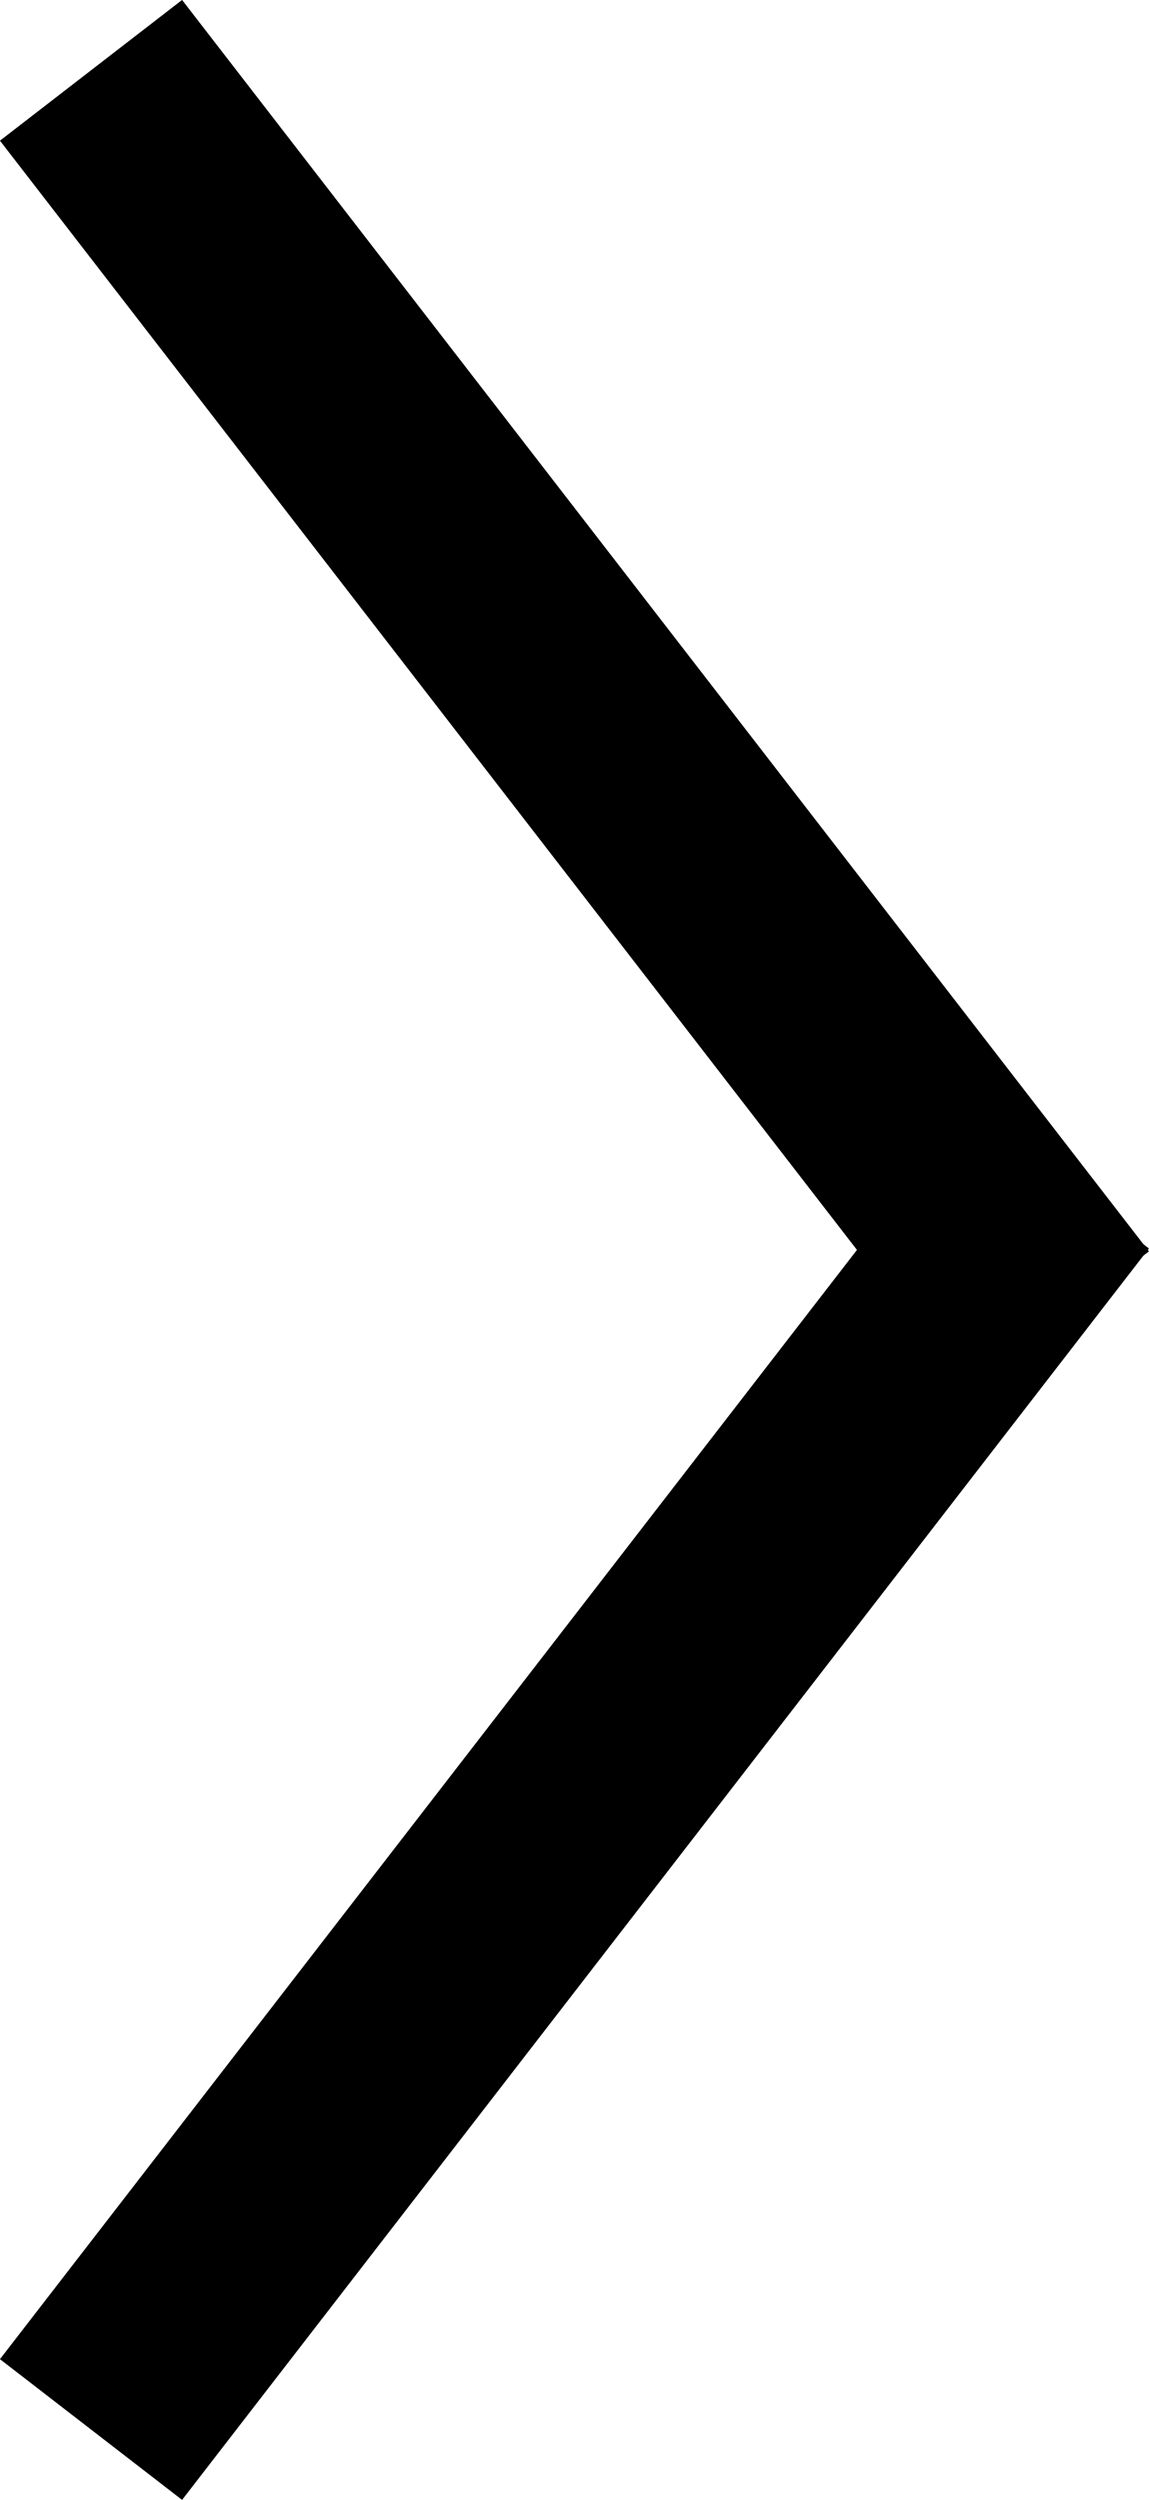
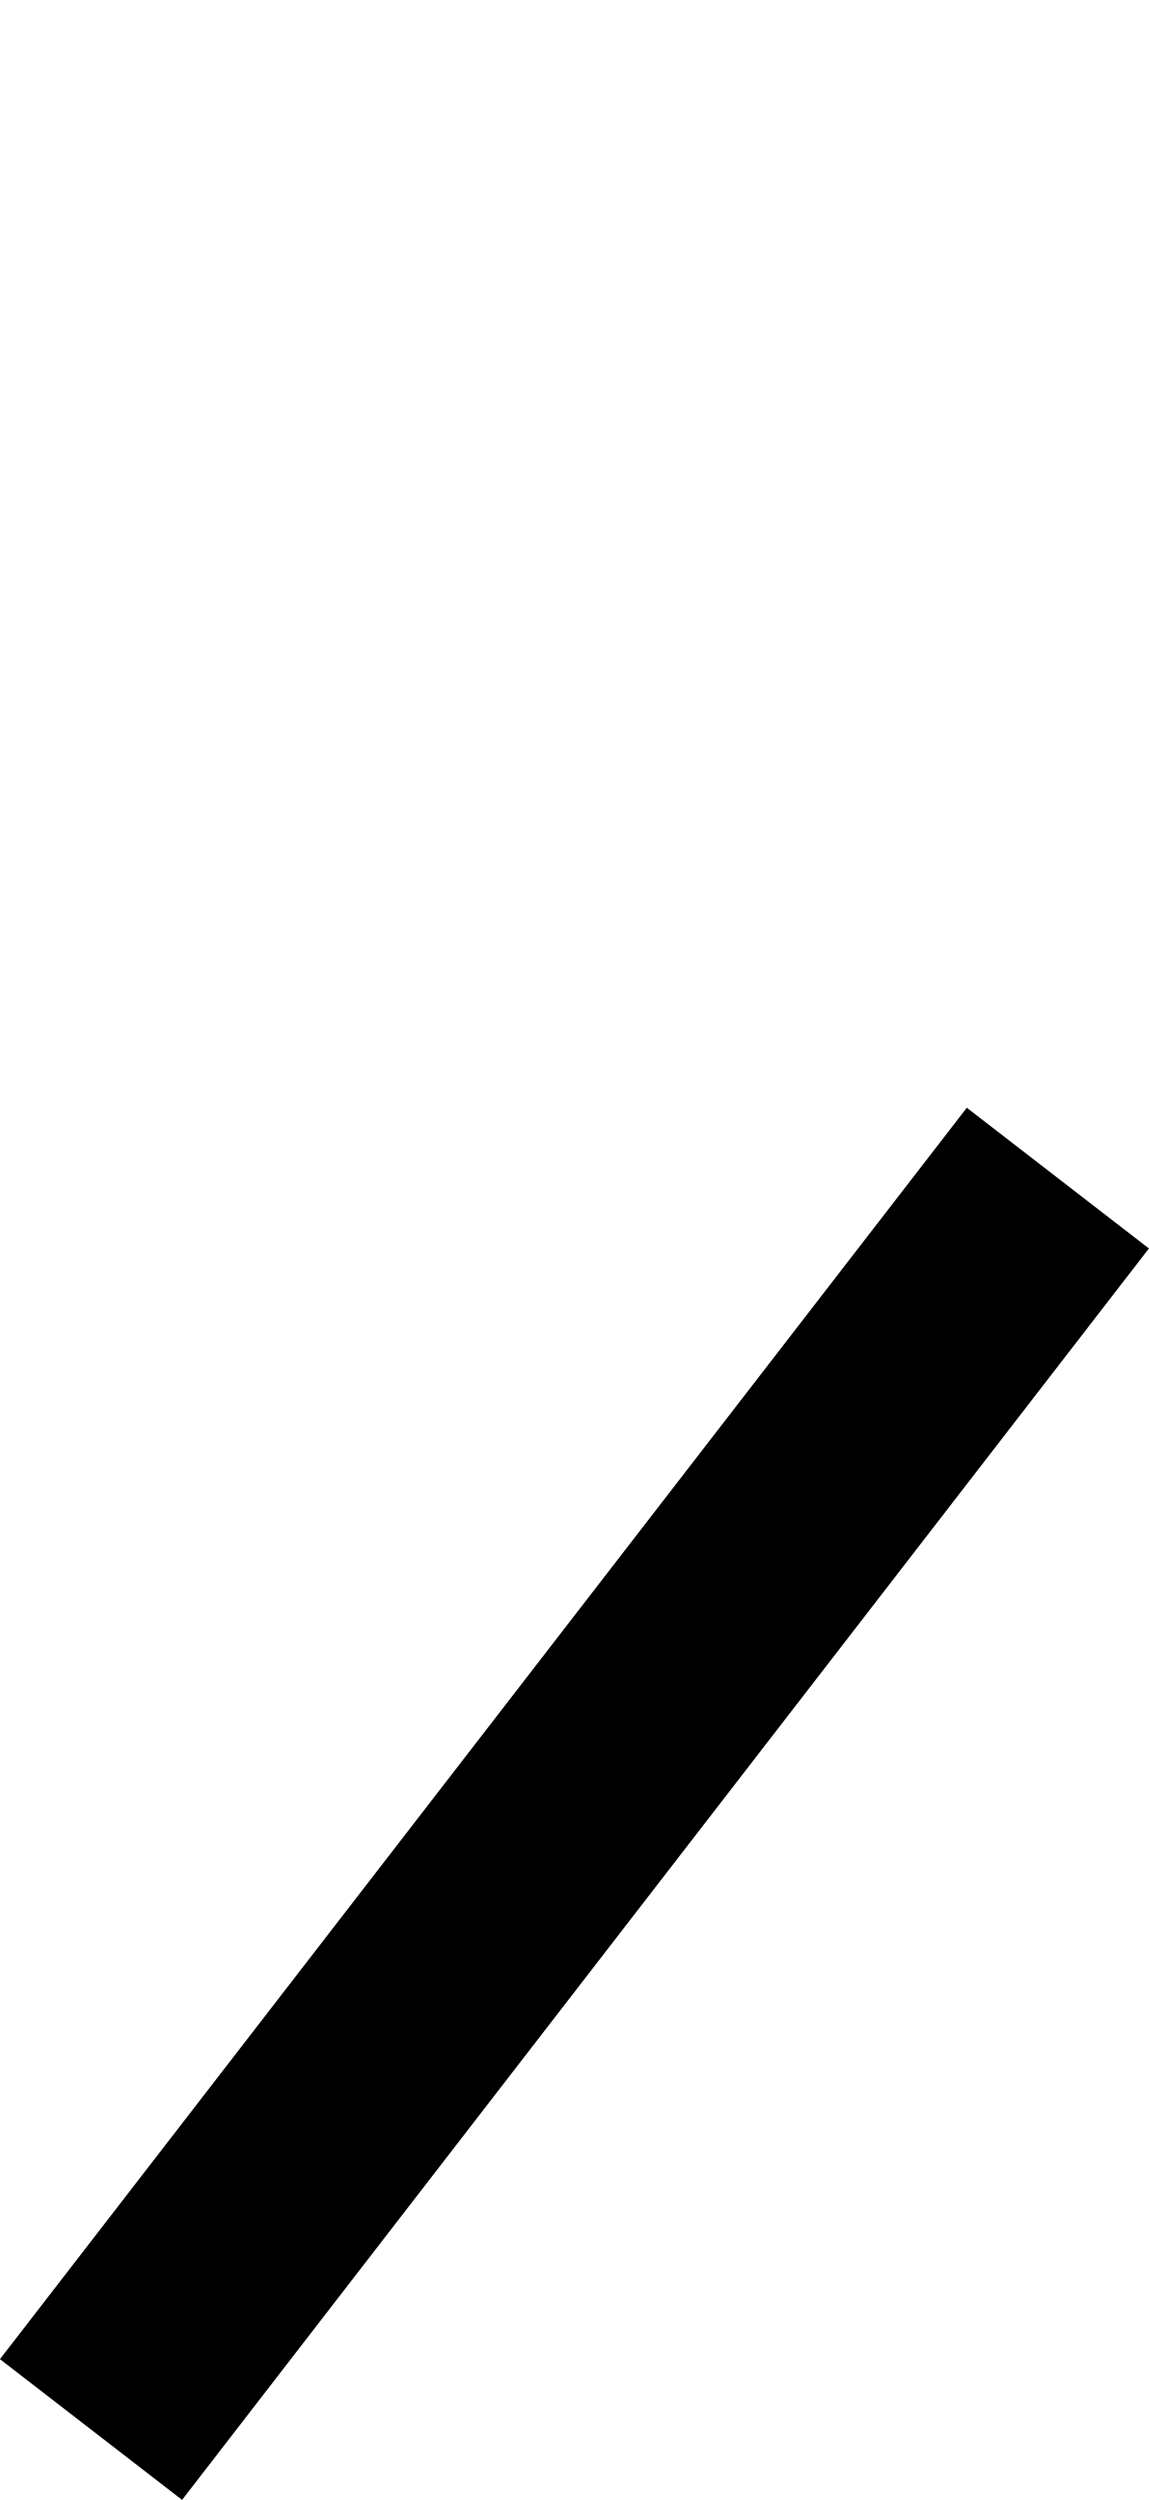
<svg xmlns="http://www.w3.org/2000/svg" width="9.985" height="21.723" viewBox="0 0 9.985 21.723">
  <g id="グループ_4" data-name="グループ 4" transform="translate(0.791 0.611)">
-     <line id="線_4" data-name="線 4" x2="8.402" y2="10.874" transform="translate(0)" fill="none" stroke="#000" stroke-width="2" />
    <line id="線_5" data-name="線 5" y1="10.874" x2="8.402" transform="translate(0 9.626)" fill="none" stroke="#000" stroke-width="2" />
  </g>
</svg>